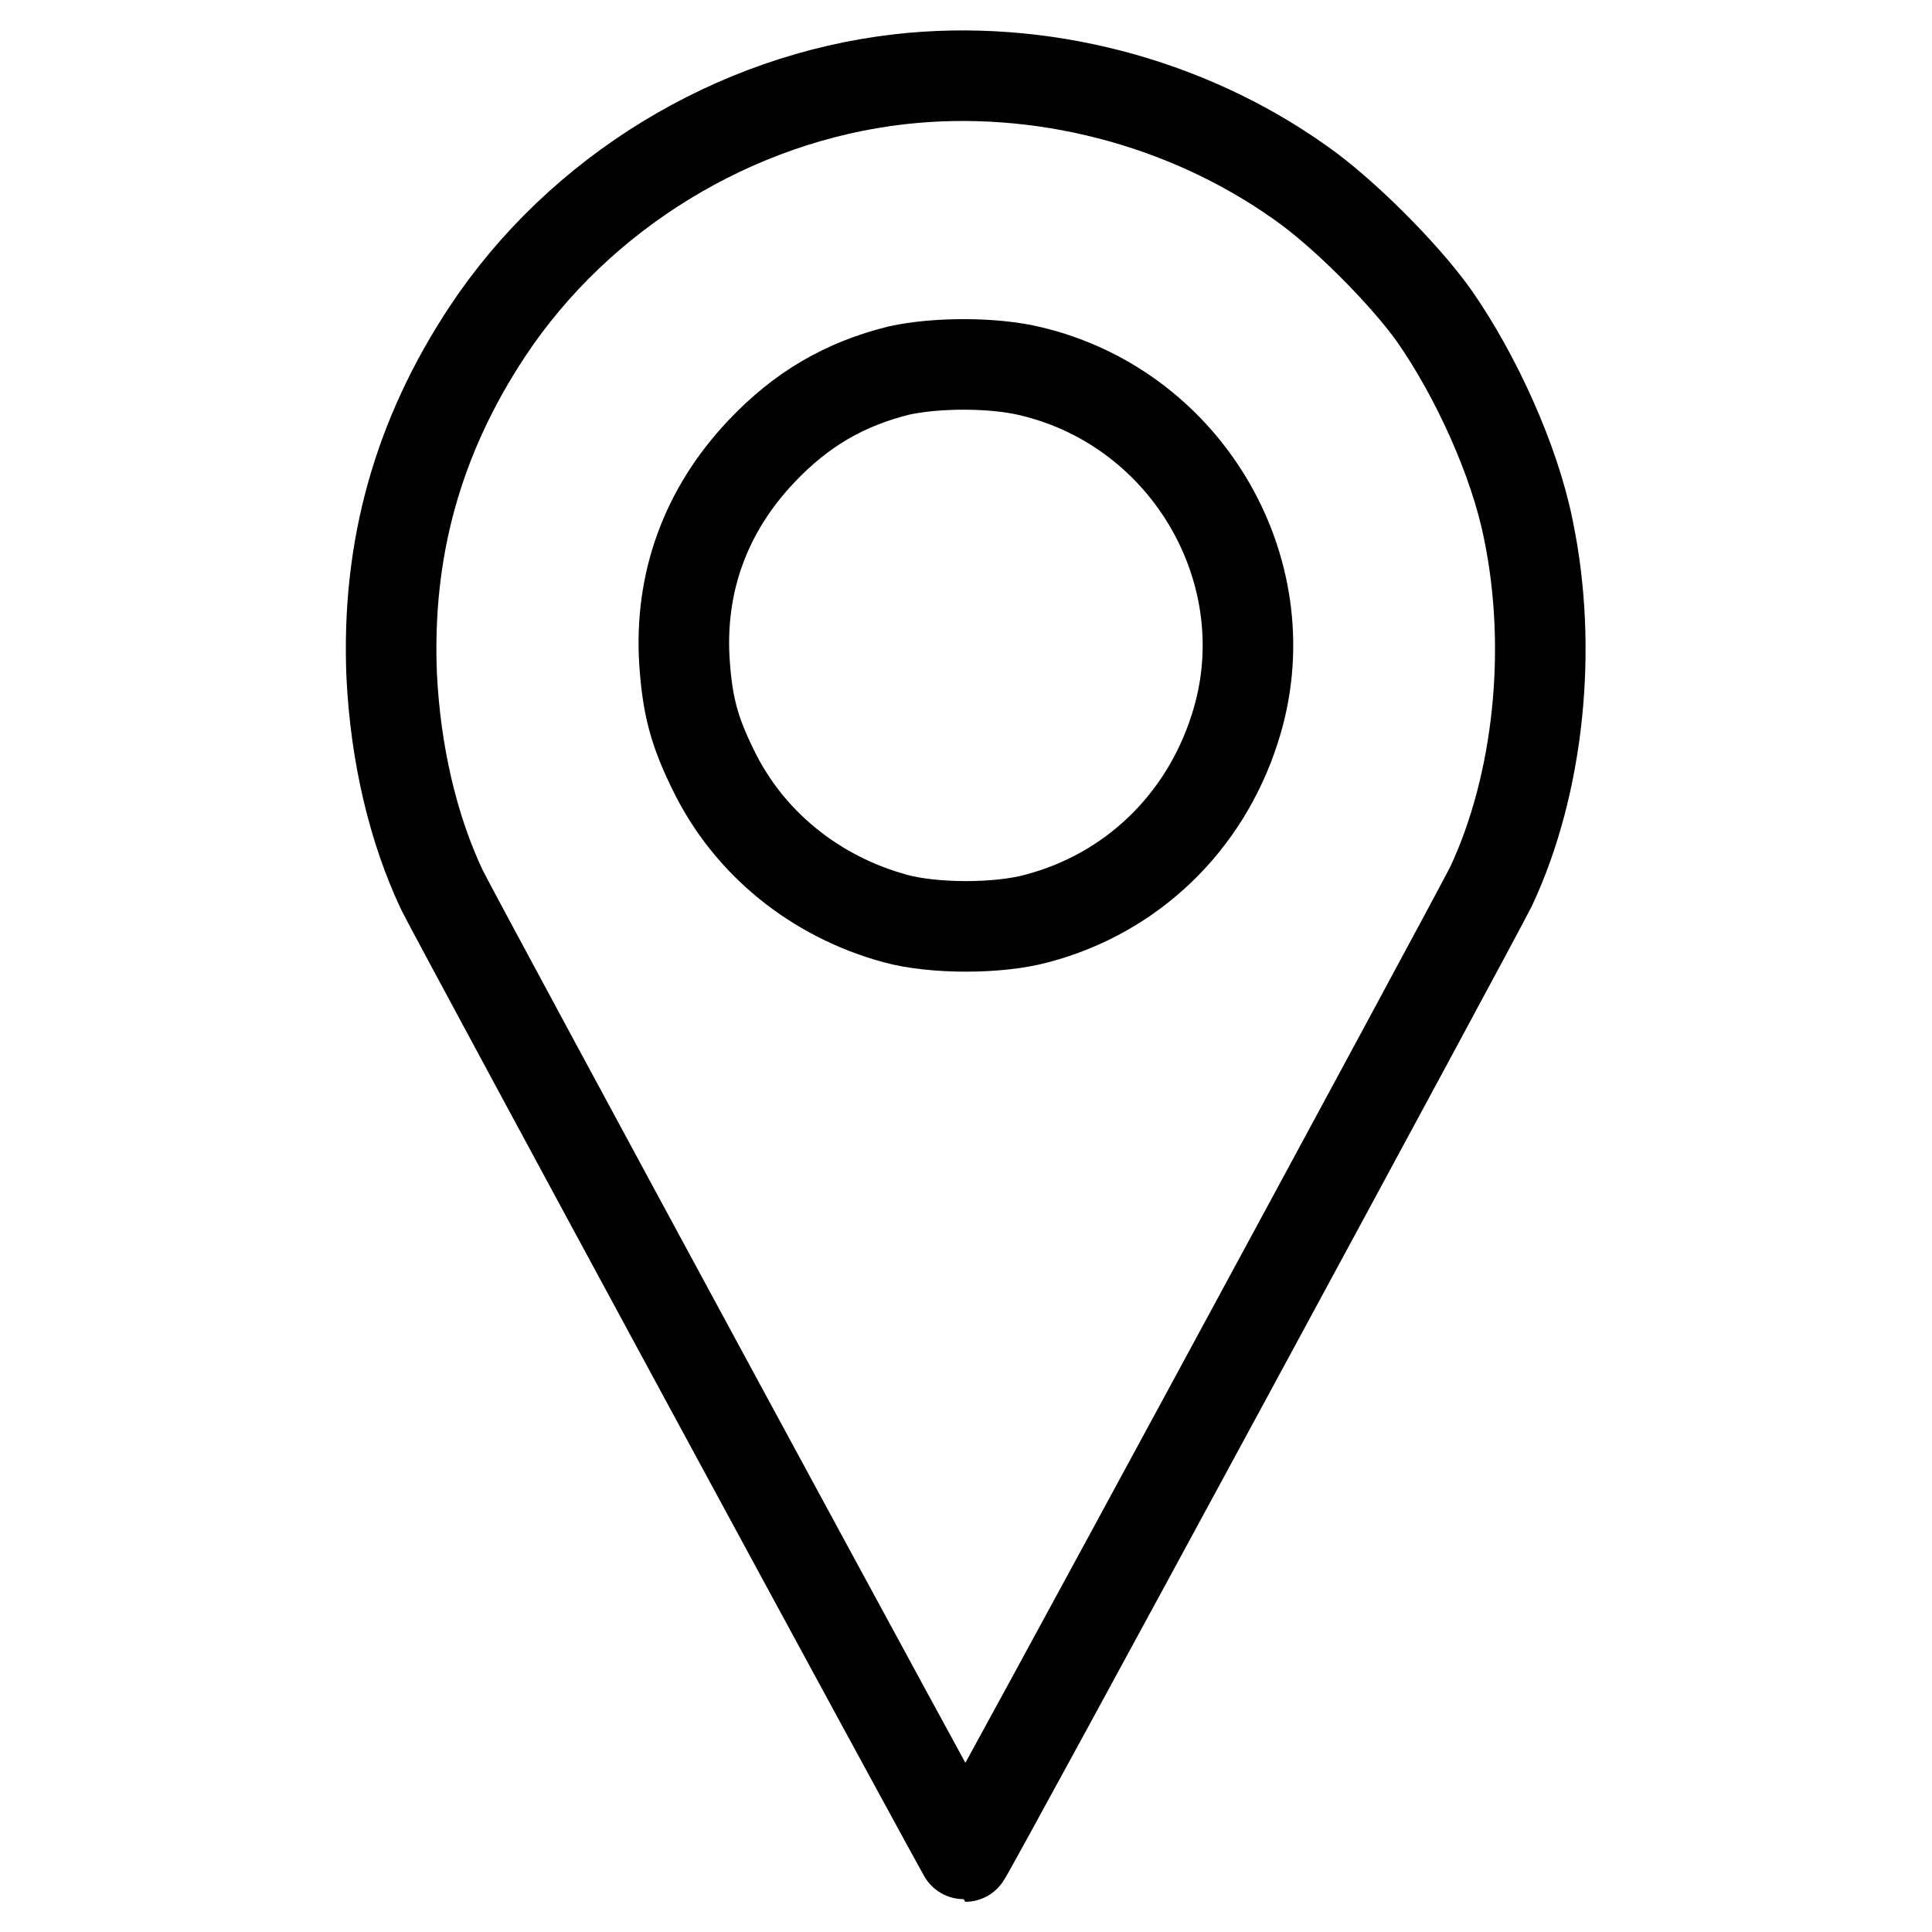
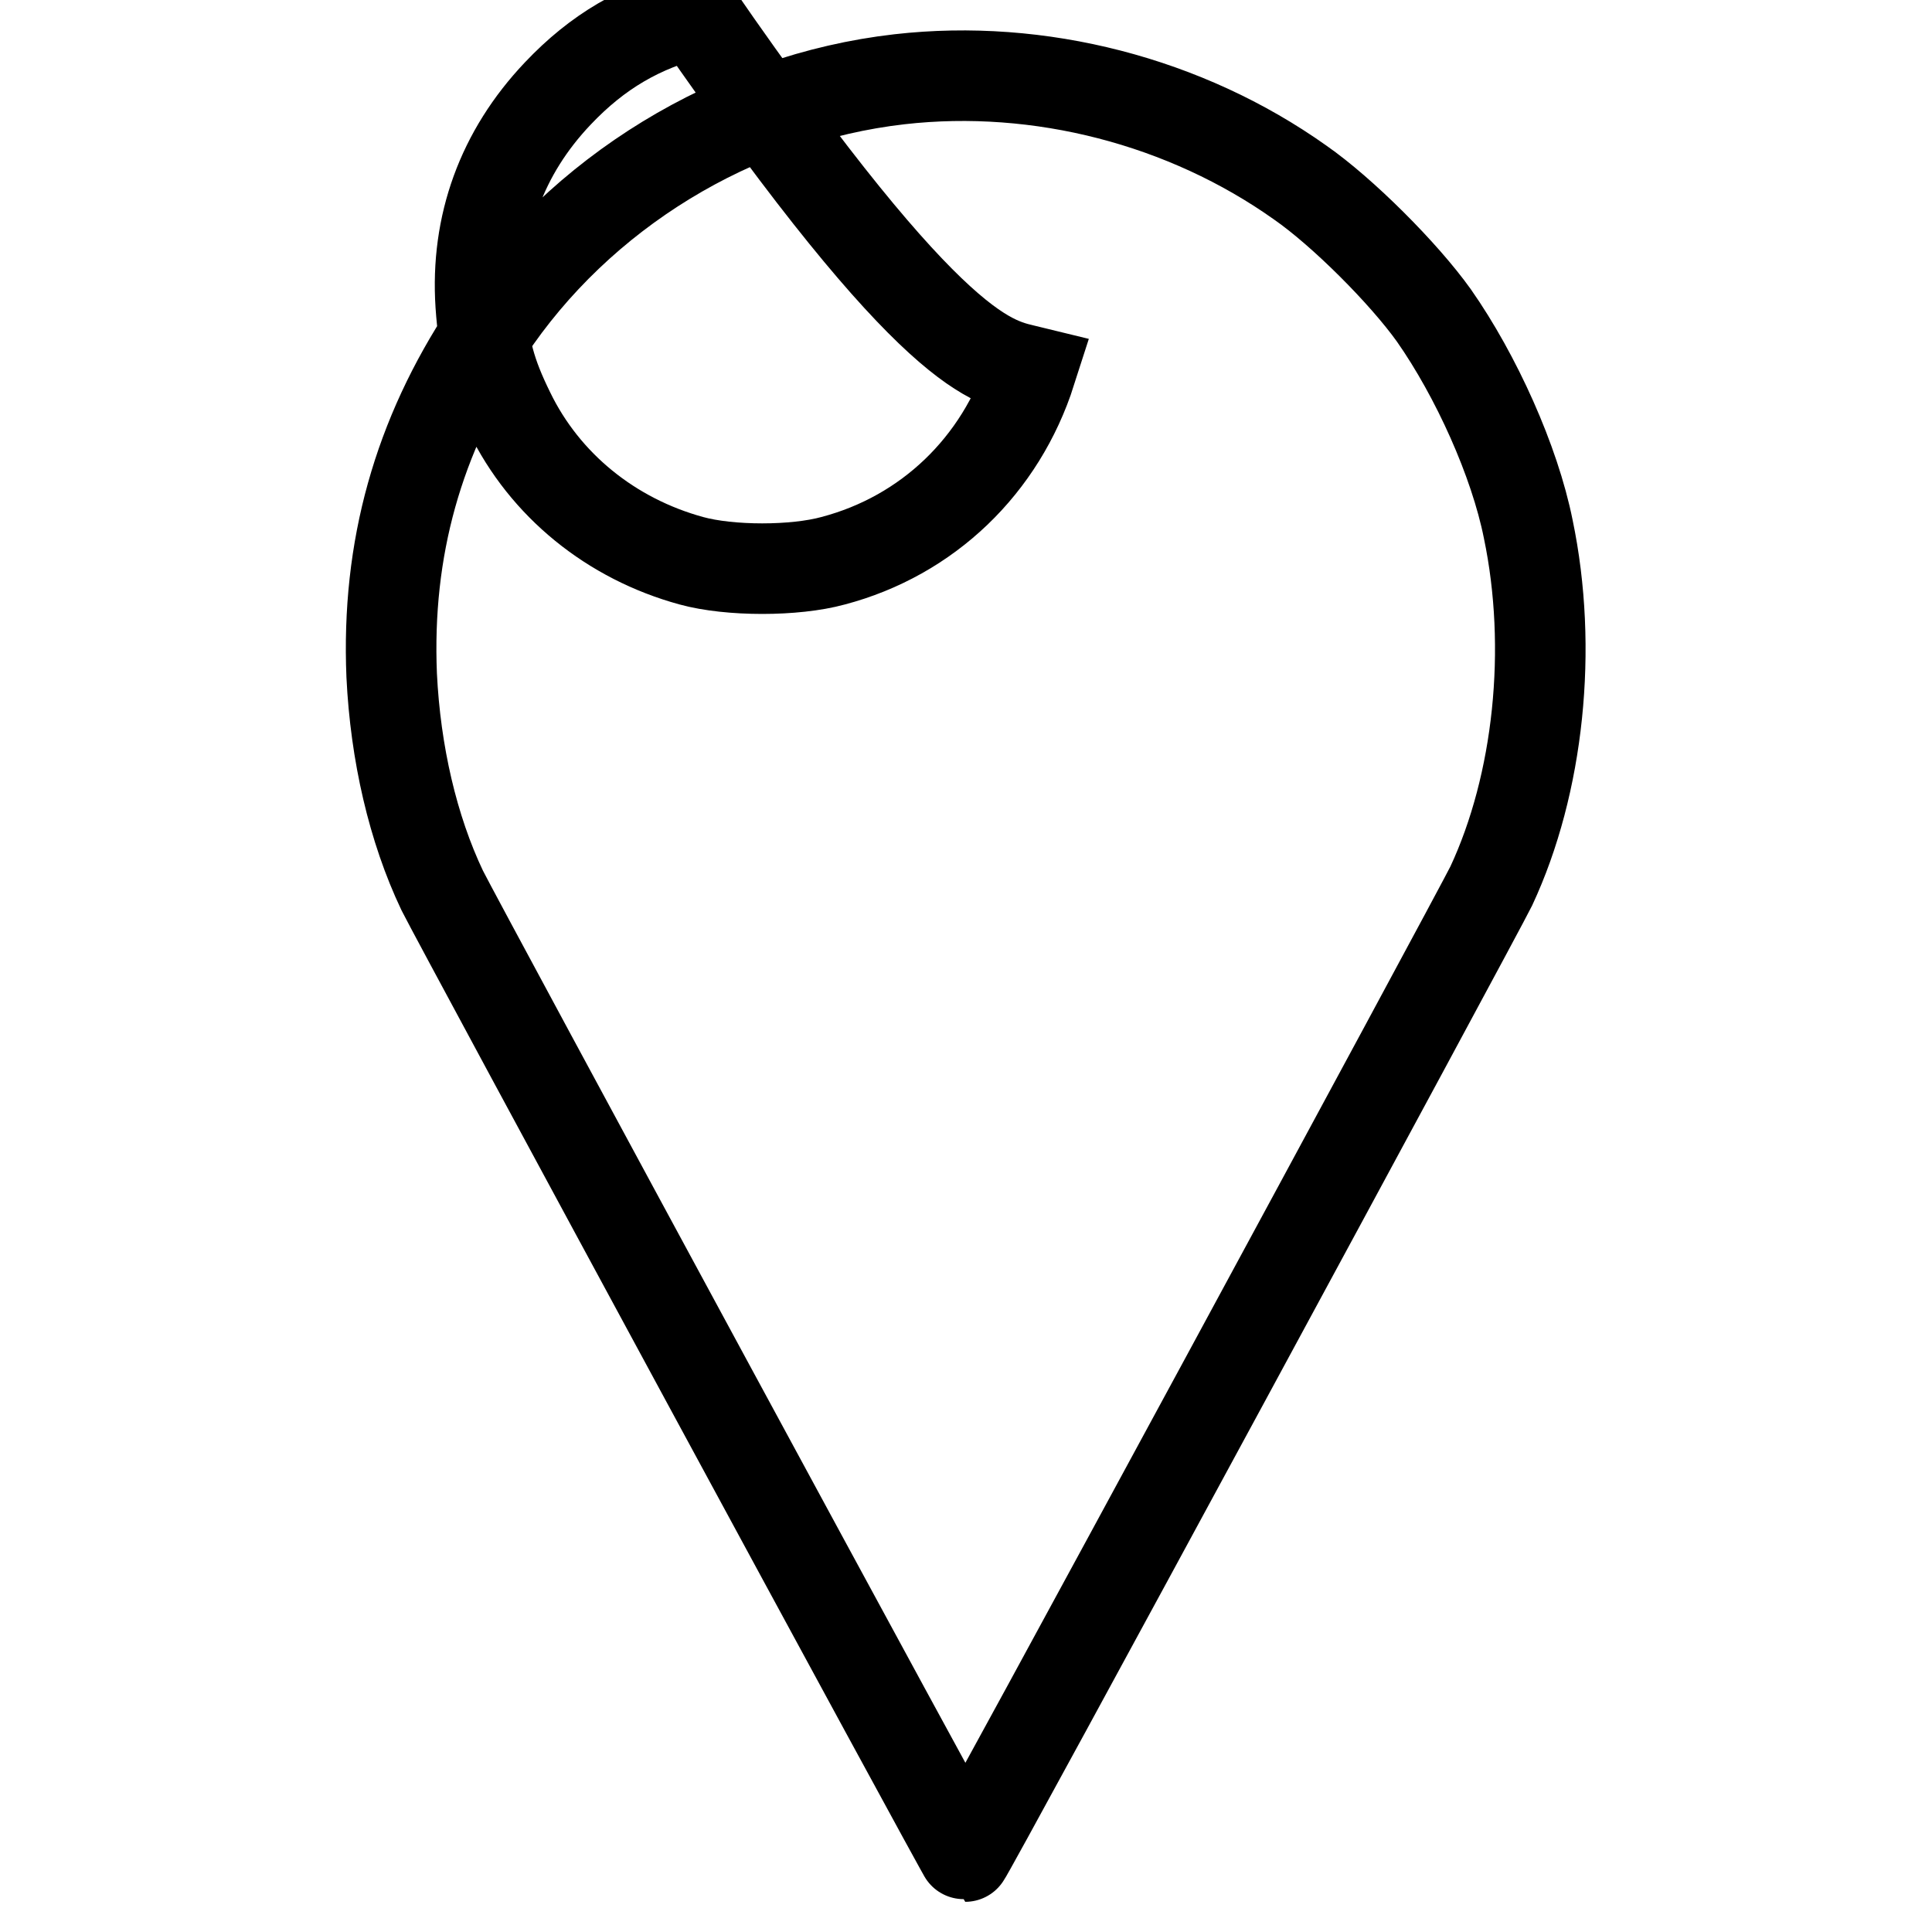
<svg xmlns="http://www.w3.org/2000/svg" version="1.1" x="0px" y="0px" viewBox="0 0 256 256" enable-background="new 0 0 256 256" xml:space="preserve">
  <g>
    <g>
      <g>
-         <path stroke-width="12" fill-opacity="0" stroke="#000000" d="M119.2,10.5C97.3,13,76.8,25.5,64.6,43.9c-9.2,13.9-13.4,28.8-12.7,45.6c0.5,10.3,2.8,20.3,6.7,28.5c2.4,4.8,69.1,128,69.3,128c0.3,0,67.9-124.9,69.7-128.6c6.3-13.5,8.2-31.5,4.9-47.3c-1.8-9-6.9-20.3-12.5-28.3c-4-5.6-12.1-13.7-17.7-17.6C157.1,13.4,137.7,8.4,119.2,10.5z M136.6,49.2c21,5,33.6,27.1,27,47.4c-4,12.5-13.7,21.8-26.2,25.1c-5.1,1.4-13.7,1.4-18.8,0c-10.6-2.9-19.4-10-24.1-19.7c-2.5-5.1-3.4-8.4-3.8-14.2c-0.7-10.6,2.8-20.2,10.2-28c5.3-5.6,11-8.9,18.2-10.7C124.1,48,131.7,48,136.6,49.2z" />
+         <path stroke-width="12" fill-opacity="0" stroke="#000000" d="M119.2,10.5C97.3,13,76.8,25.5,64.6,43.9c-9.2,13.9-13.4,28.8-12.7,45.6c0.5,10.3,2.8,20.3,6.7,28.5c2.4,4.8,69.1,128,69.3,128c0.3,0,67.9-124.9,69.7-128.6c6.3-13.5,8.2-31.5,4.9-47.3c-1.8-9-6.9-20.3-12.5-28.3c-4-5.6-12.1-13.7-17.7-17.6C157.1,13.4,137.7,8.4,119.2,10.5z M136.6,49.2c-4,12.5-13.7,21.8-26.2,25.1c-5.1,1.4-13.7,1.4-18.8,0c-10.6-2.9-19.4-10-24.1-19.7c-2.5-5.1-3.4-8.4-3.8-14.2c-0.7-10.6,2.8-20.2,10.2-28c5.3-5.6,11-8.9,18.2-10.7C124.1,48,131.7,48,136.6,49.2z" />
      </g>
    </g>
  </g>
</svg>